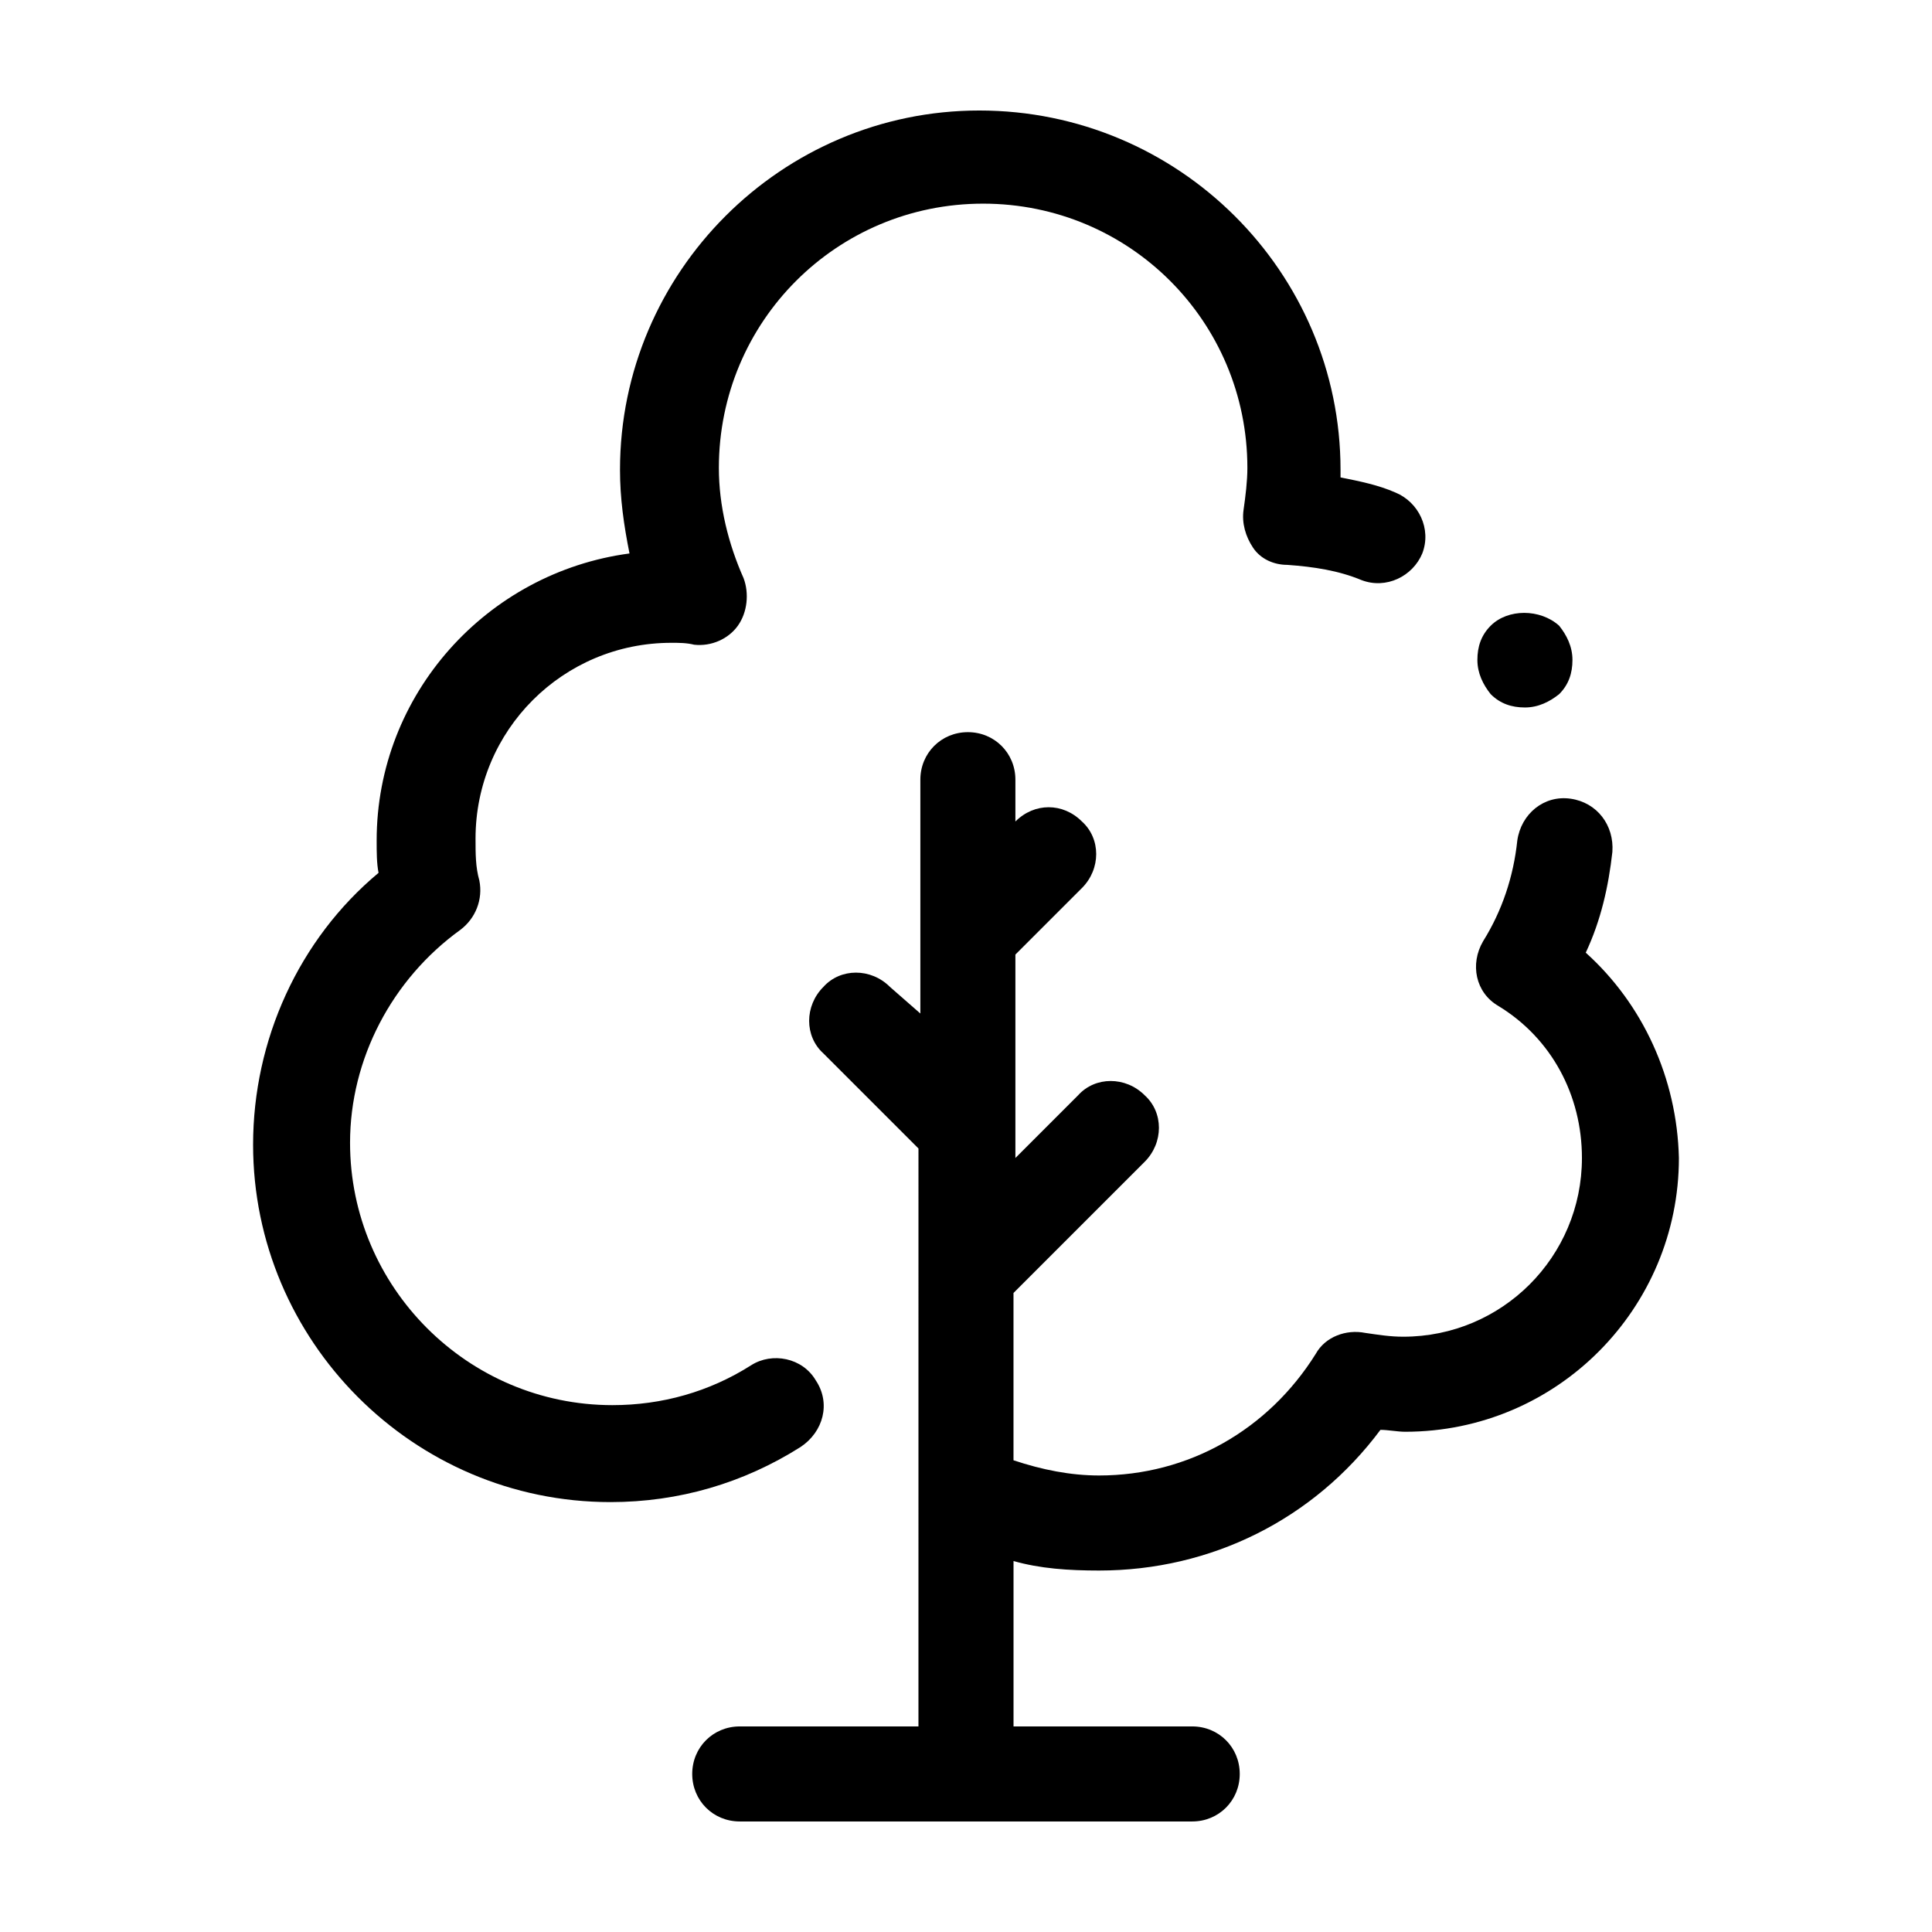
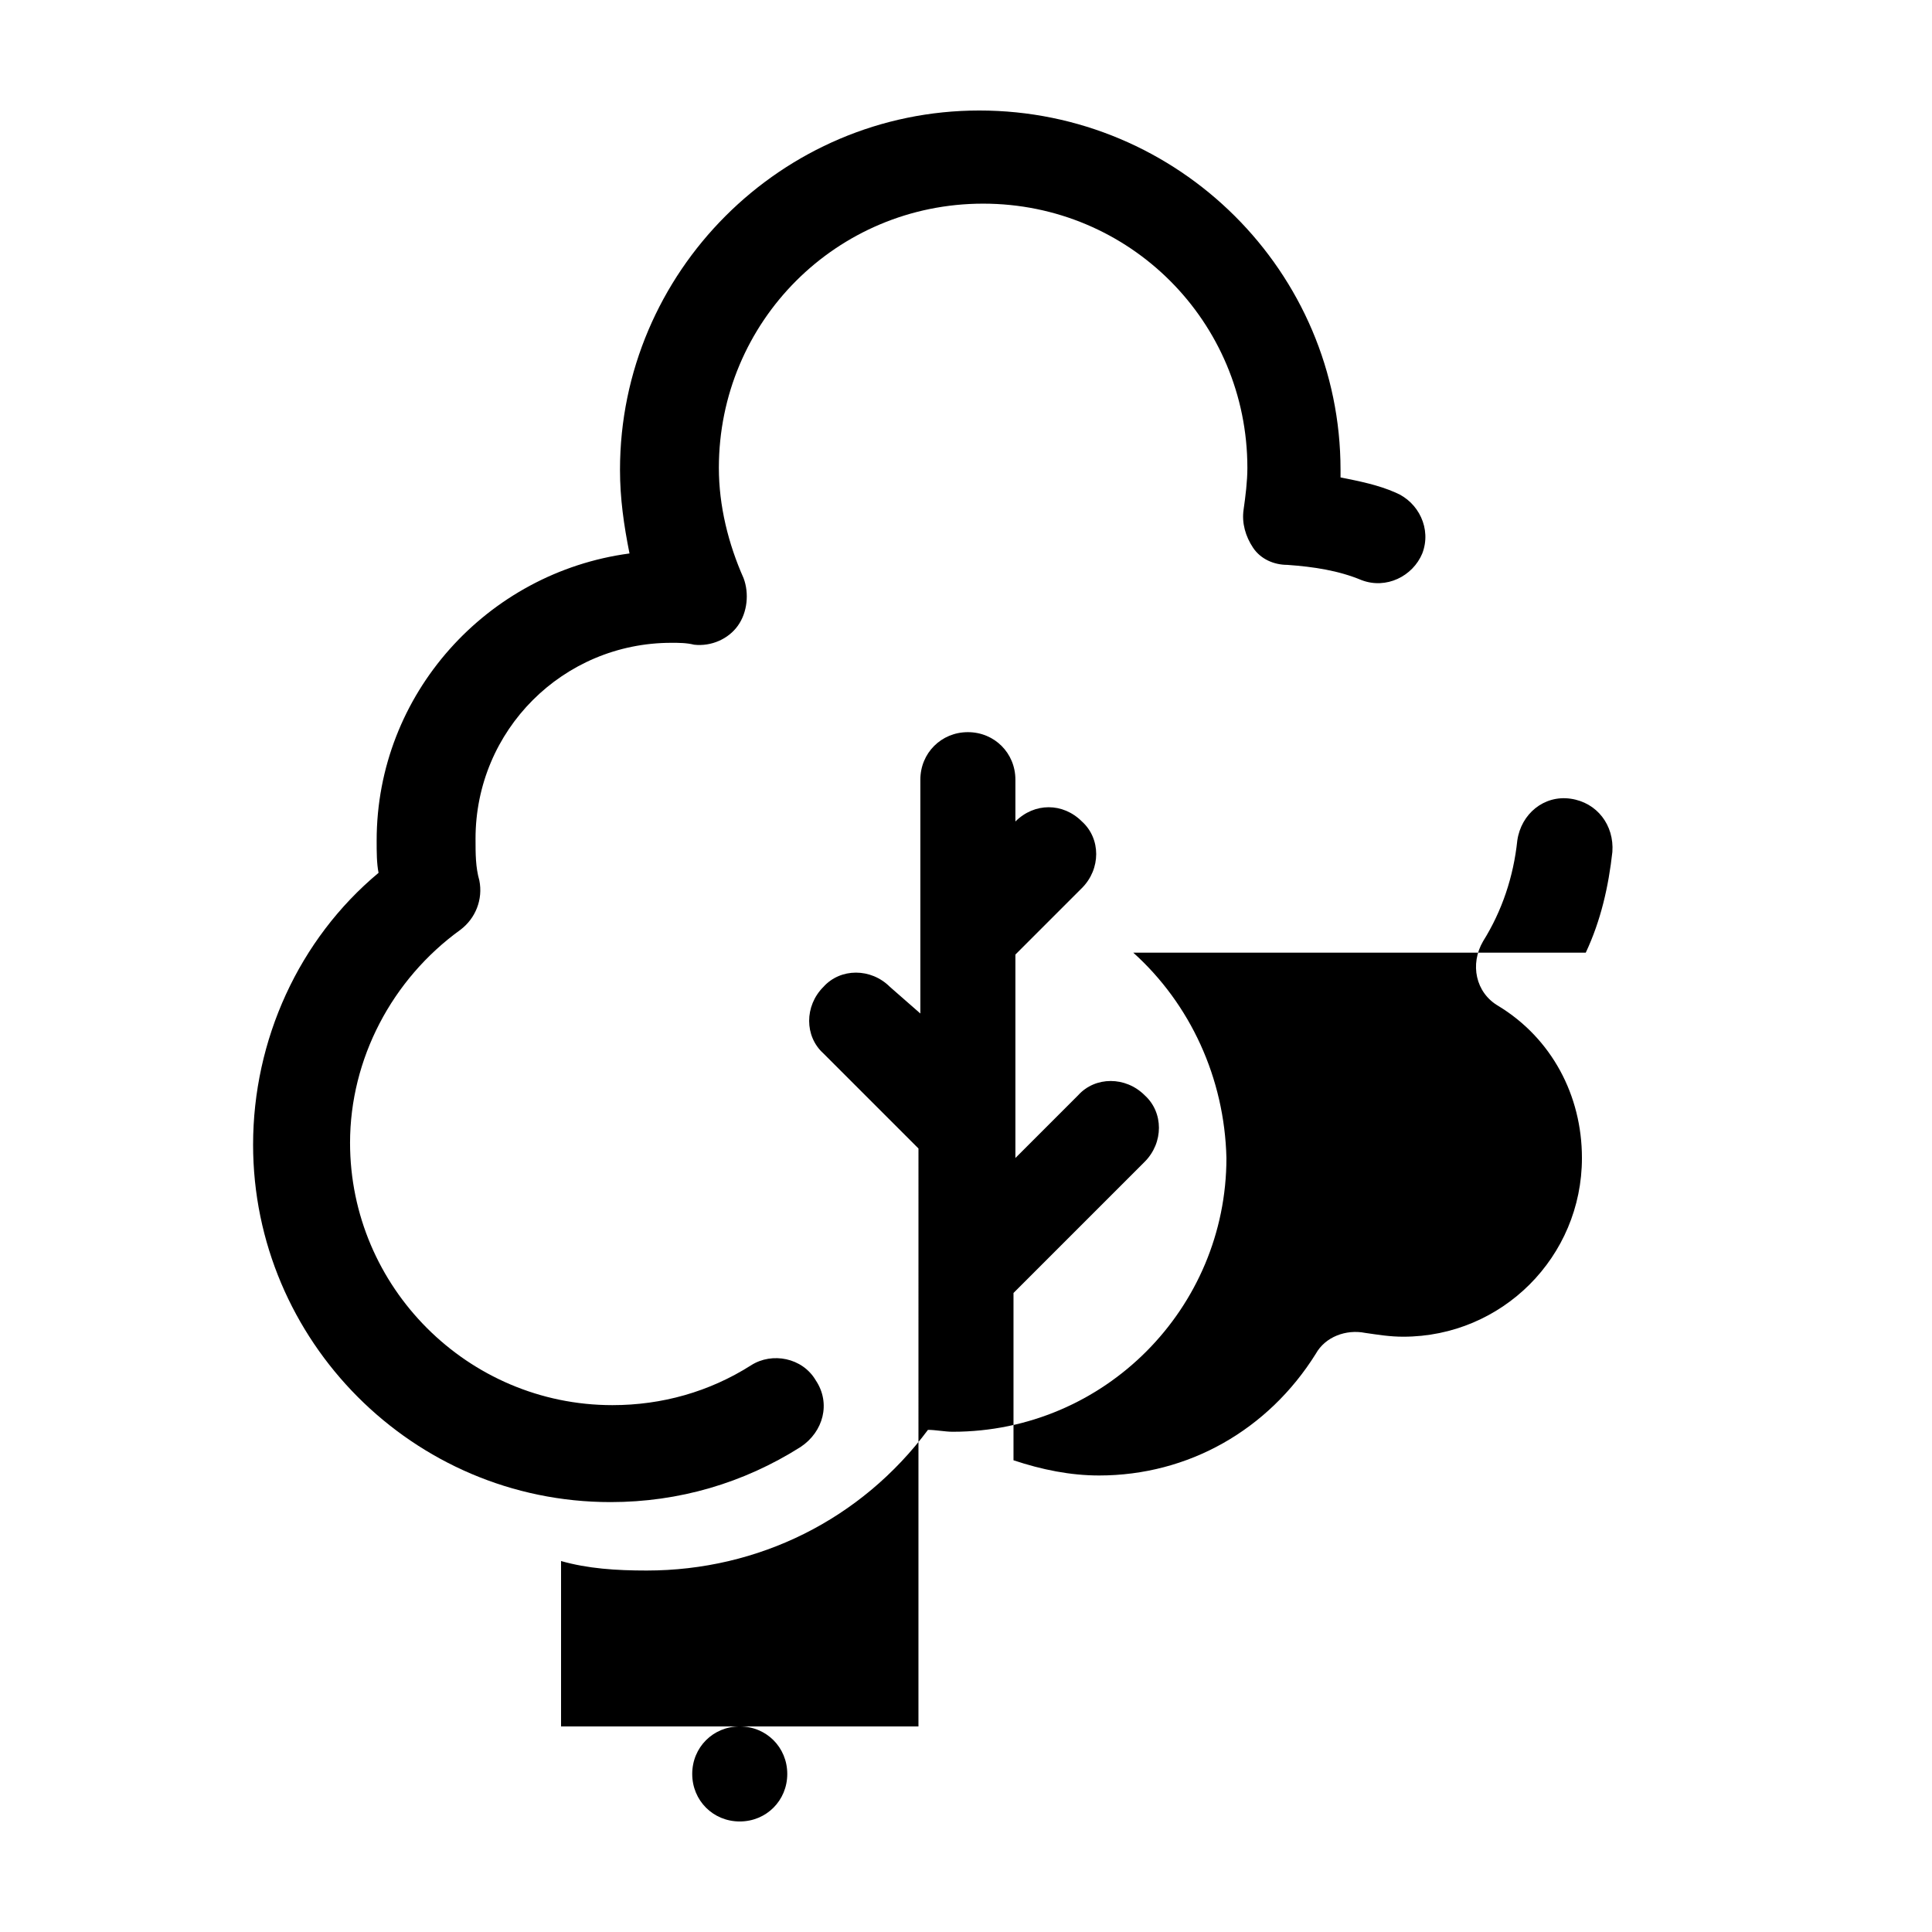
<svg xmlns="http://www.w3.org/2000/svg" fill="#000000" width="800px" height="800px" version="1.1" viewBox="144 144 512 512">
  <g>
-     <path d="m539.05 309.82c-2.519 2.519-3.527 5.543-3.527 9.07 0 3.527 1.512 6.551 3.527 9.07 2.519 2.519 5.543 3.527 9.07 3.527s6.551-1.512 9.07-3.527c2.519-2.519 3.527-5.543 3.527-9.07 0-3.527-1.512-6.551-3.527-9.07-5.043-4.535-13.605-4.535-18.141 0z" />
    <path d="m360.2 509.83c-3.527-6.047-11.586-7.559-17.129-4.031-11.082 7.055-23.68 10.578-36.777 10.578-38.289 0-69.527-31.234-69.527-69.527 0-22.168 11.082-43.328 29.223-56.426 4.031-3.023 6.047-8.062 5.039-13.098-1.008-3.527-1.008-7.055-1.008-11.082 0-28.719 23.176-51.891 51.891-51.891 2.016 0 4.031 0 6.047 0.504 4.535 0.504 9.07-1.512 11.586-5.039 2.519-3.527 3.023-8.566 1.512-12.594-4.031-9.07-6.551-19.145-6.551-29.223 0-38.793 31.234-70.031 70.031-70.031 38.793 0 70.031 31.234 70.031 70.031 0 3.527-0.504 7.559-1.008 11.082-0.504 3.527 0.504 7.055 2.519 10.078 2.016 3.023 5.543 4.535 9.07 4.535 7.055 0.504 13.602 1.512 19.648 4.031 6.551 2.519 13.602-1.008 16.121-7.055 2.519-6.551-1.008-13.602-7.055-16.121-4.535-2.016-9.574-3.023-14.609-4.031v-2.016c-0.004-52.395-42.828-95.219-95.73-95.219-52.395 0-95.219 42.824-95.219 95.219 0 7.559 1.008 14.609 2.519 22.168-37.785 5.039-67.008 37.281-67.008 76.074 0 3.023 0 6.047 0.504 8.566-21.16 17.633-33.25 44.336-33.25 72.043 0 51.891 42.32 94.715 94.715 94.715 18.137 0 35.266-5.039 50.383-14.609 6.043-4.027 8.059-11.586 4.031-17.633z" />
-     <path d="m564.24 396.47c4.031-8.566 6.047-17.633 7.055-26.703 0.504-7.055-4.031-13.098-11.082-14.105-7.059-1.008-13.105 4.031-14.113 11.082-1.008 9.574-4.031 18.641-9.07 26.703-3.527 6.047-2.016 13.602 4.031 17.129 14.105 8.566 22.168 23.68 22.168 40.305 0 26.199-21.16 47.359-47.359 47.359-3.527 0-6.551-0.504-10.078-1.008-5.039-1.008-10.578 1.008-13.098 5.543-12.594 20.152-33.754 32.242-57.434 32.242-7.559 0-15.113-1.512-22.672-4.031v-44.336l34.762-34.762c5.039-5.039 5.039-13.098 0-17.633-5.039-5.039-13.098-5.039-17.633 0l-16.625 16.625v-53.91l17.633-17.633c5.039-5.039 5.039-13.098 0-17.633-5.039-5.039-12.594-5.039-17.633 0v-11.082c0-7.055-5.543-12.594-12.594-12.594-7.055 0-12.594 5.543-12.594 12.594v61.969l-8.059-7.055c-5.039-5.039-13.098-5.039-17.633 0-5.039 5.039-5.039 13.098 0 17.633l25.191 25.191-0.004 153.16h-47.359c-7.055 0-12.594 5.543-12.594 12.594 0 7.055 5.543 12.594 12.594 12.594h119.91c7.055 0 12.594-5.543 12.594-12.594 0.004-7.055-5.539-12.594-12.59-12.594h-47.359v-43.832c7.055 2.016 14.609 2.519 22.672 2.519 29.727 0 56.93-13.602 74.562-37.281 2.016 0 4.535 0.504 6.551 0.504 40.305 0 72.547-32.746 72.547-72.547-0.504-21.164-9.57-40.812-24.684-54.414z" />
+     <path d="m564.24 396.47c4.031-8.566 6.047-17.633 7.055-26.703 0.504-7.055-4.031-13.098-11.082-14.105-7.059-1.008-13.105 4.031-14.113 11.082-1.008 9.574-4.031 18.641-9.07 26.703-3.527 6.047-2.016 13.602 4.031 17.129 14.105 8.566 22.168 23.68 22.168 40.305 0 26.199-21.16 47.359-47.359 47.359-3.527 0-6.551-0.504-10.078-1.008-5.039-1.008-10.578 1.008-13.098 5.543-12.594 20.152-33.754 32.242-57.434 32.242-7.559 0-15.113-1.512-22.672-4.031v-44.336l34.762-34.762c5.039-5.039 5.039-13.098 0-17.633-5.039-5.039-13.098-5.039-17.633 0l-16.625 16.625v-53.91l17.633-17.633c5.039-5.039 5.039-13.098 0-17.633-5.039-5.039-12.594-5.039-17.633 0v-11.082c0-7.055-5.543-12.594-12.594-12.594-7.055 0-12.594 5.543-12.594 12.594v61.969l-8.059-7.055c-5.039-5.039-13.098-5.039-17.633 0-5.039 5.039-5.039 13.098 0 17.633l25.191 25.191-0.004 153.16h-47.359c-7.055 0-12.594 5.543-12.594 12.594 0 7.055 5.543 12.594 12.594 12.594c7.055 0 12.594-5.543 12.594-12.594 0.004-7.055-5.539-12.594-12.59-12.594h-47.359v-43.832c7.055 2.016 14.609 2.519 22.672 2.519 29.727 0 56.93-13.602 74.562-37.281 2.016 0 4.535 0.504 6.551 0.504 40.305 0 72.547-32.746 72.547-72.547-0.504-21.164-9.57-40.812-24.684-54.414z" />
  </g>
</svg>